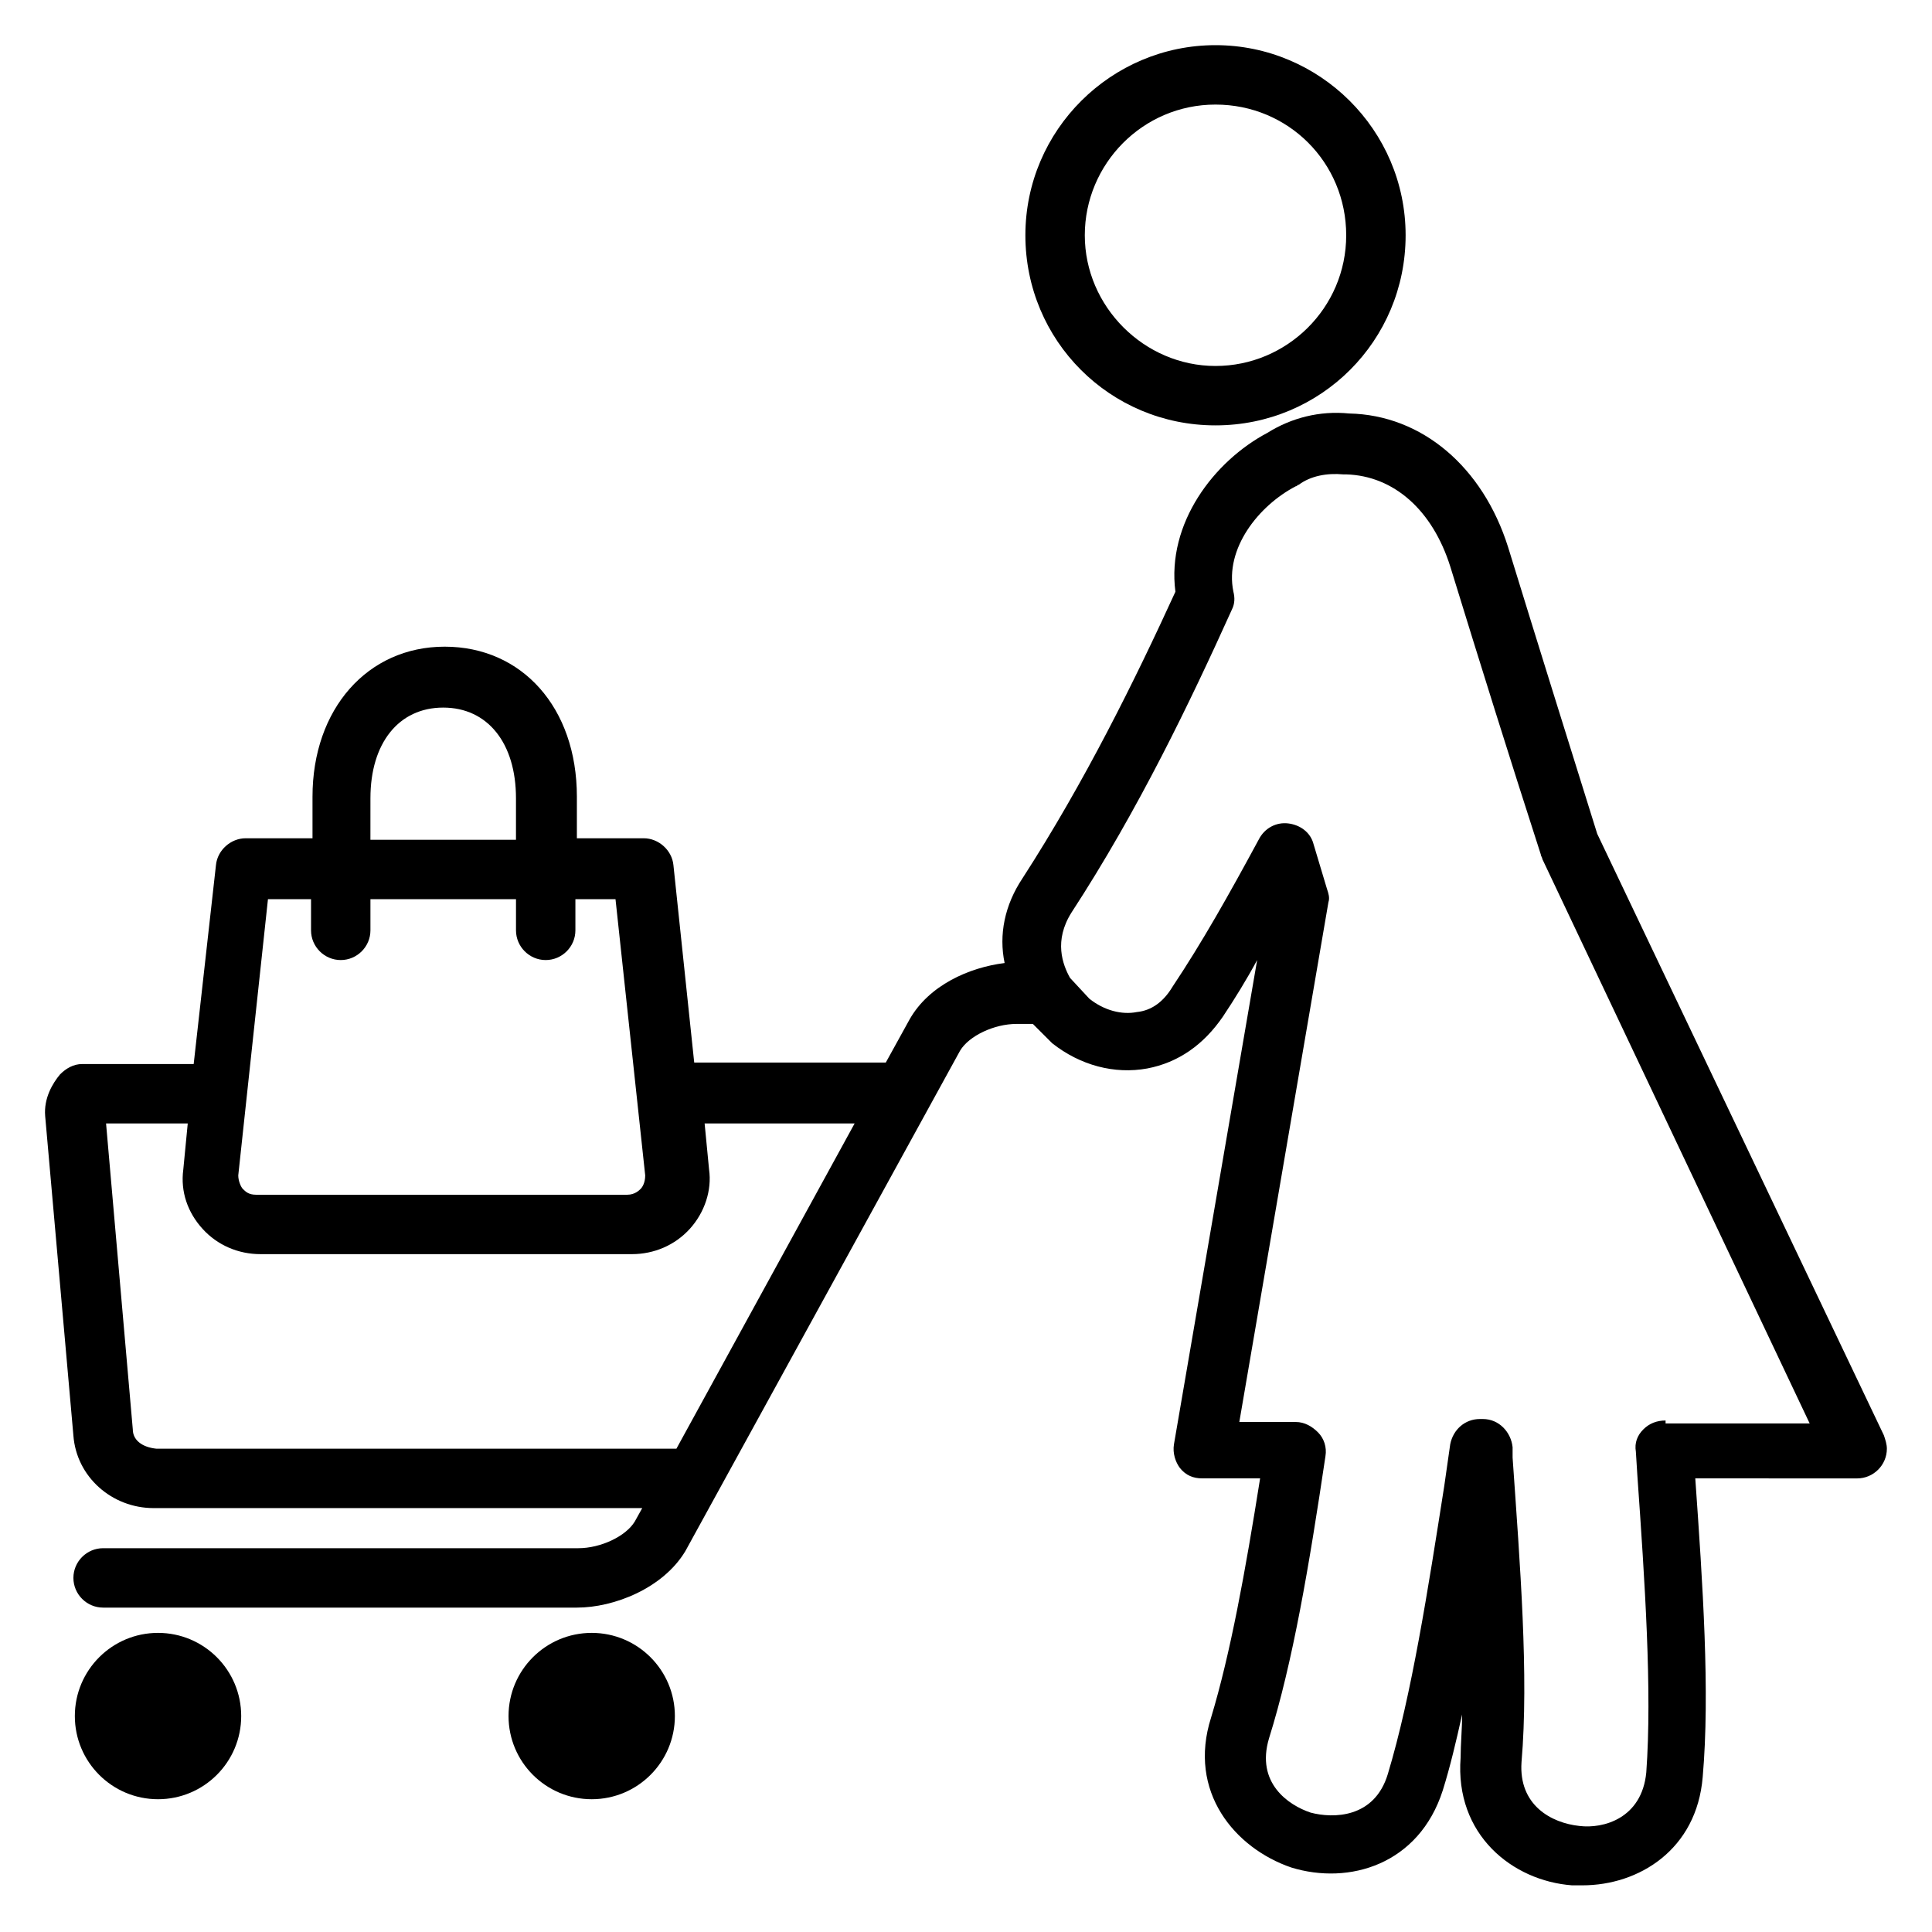
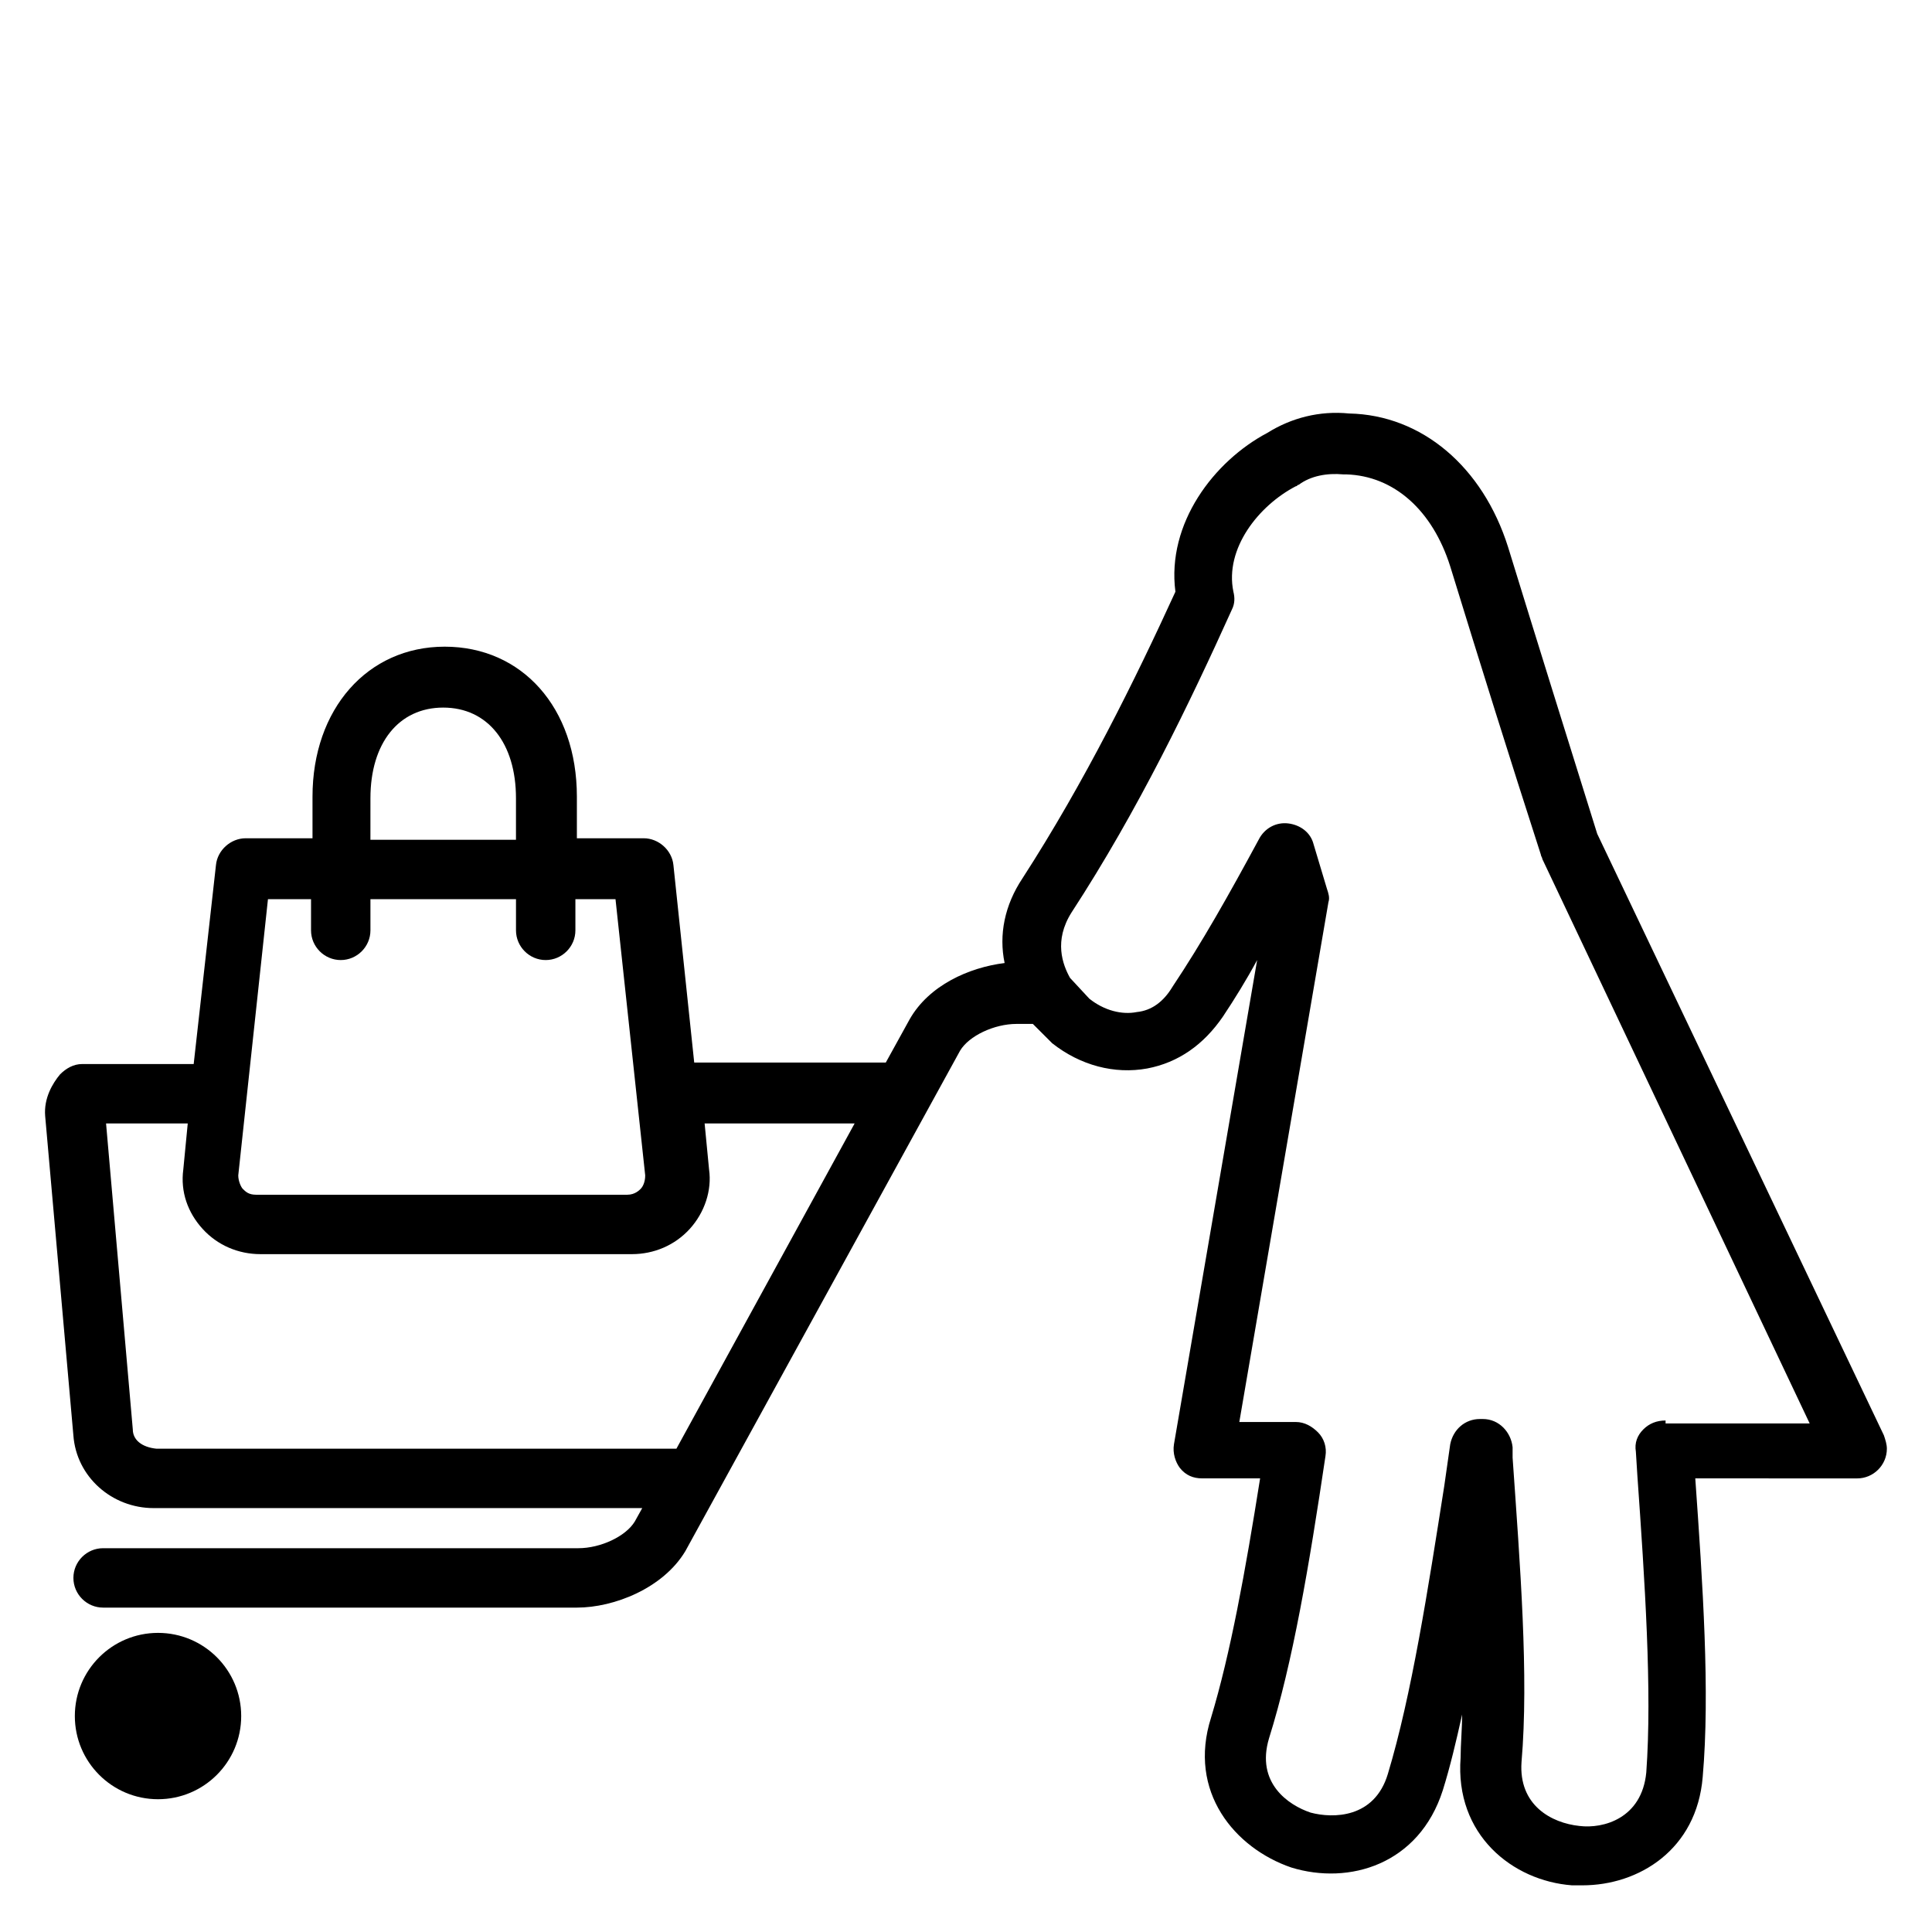
<svg xmlns="http://www.w3.org/2000/svg" fill="#000000" width="800px" height="800px" version="1.1" viewBox="144 144 512 512">
  <g>
-     <path d="m322.85 598.77c0 12.176-9.867 22.043-22.039 22.043-12.176 0-22.043-9.867-22.043-22.043 0-12.172 9.867-22.039 22.043-22.039 12.172 0 22.039 9.867 22.039 22.039" />
    <path d="m207.92 598.77c0 12.176-9.867 22.043-22.043 22.043-12.172 0-22.043-9.867-22.043-22.043 0-12.172 9.871-22.039 22.043-22.039 12.176 0 22.043 9.867 22.043 22.039" />
-     <path d="m466.12 256.73c27.945 0 50.383-22.434 50.383-50.383-0.004-27.941-22.832-50.379-50.383-50.379-27.555 0-50.383 22.438-50.383 50.383 0 27.945 22.438 50.379 50.383 50.379zm0-85.016c19.285 0 34.637 15.352 34.637 34.637s-15.742 34.637-34.637 34.637-34.637-15.746-34.637-34.637c0-18.895 15.348-34.637 34.637-34.637z" />
    <path d="m567.28 364.97c-7.871-25.191-15.742-50.383-23.617-75.965-6.691-21.254-22.828-35.031-42.117-35.426-7.871-0.789-15.352 1.18-21.648 5.117-14.168 7.477-26.766 24.008-24.402 42.117-10.629 23.223-24.008 50.383-40.539 75.965-4.723 7.086-6.297 14.957-4.723 22.434-9.445 1.18-20.074 5.902-25.191 14.957l-6.297 11.414h-50.773l-5.512-52.348c-0.395-3.938-3.938-7.086-7.871-7.086h-17.711v-11.02c0-23.617-14.562-39.754-35.031-39.754s-35.031 16.531-35.031 39.754v11.02h-17.711c-3.938 0-7.477 3.148-7.871 7.086l-5.906 52.742h-29.52c-2.363 0-4.328 1.18-5.902 2.754-1.969 2.363-4.328 6.297-3.938 11.02l7.477 84.625c0.789 11.02 10.234 19.285 21.254 19.285h129.5l-1.969 3.543c-2.363 3.938-9.055 7.086-14.957 7.086h-125.95c-4.328 0-7.871 3.543-7.871 7.871s3.543 7.871 7.871 7.871h125.56c9.84 0 22.828-5.117 28.734-14.957l72.816-132.64c2.363-3.938 9.055-7.086 14.957-7.086h4.328l4.328 4.328c0.395 0.395 0.789 0.789 0.789 0.789 7.477 5.902 16.531 8.266 25.191 6.691 8.266-1.574 14.957-6.297 20.074-13.777 3.148-4.723 6.297-9.84 9.055-14.957l-22.043 128.31c-0.395 2.363 0.395 4.723 1.574 6.297 1.574 1.969 3.543 2.754 5.902 2.754h15.352c-3.938 24.797-7.871 46.445-12.988 63.371-6.297 19.68 6.297 34.637 21.254 39.754 15.352 4.723 33.852-0.789 40.148-20.469 1.969-6.297 3.543-12.988 5.117-20.074 0 3.938-0.395 7.871-0.395 11.414-1.574 20.469 13.777 32.668 29.52 33.852h2.754c14.957 0 30.309-9.445 31.883-28.734 1.969-22.434 0-51.168-1.969-79.113l42.902 0.008c4.328 0 7.871-3.543 7.871-7.871 0-1.18-0.395-2.363-0.789-3.543zm-325.11-9.445c0-14.562 7.477-24.008 19.285-24.008 11.809 0 19.285 9.445 19.285 24.008v11.02h-38.574zm-15.742 26.762v8.266c0 4.328 3.543 7.871 7.871 7.871s7.871-3.543 7.871-7.871v-8.266h38.574v8.266c0 4.328 3.543 7.871 7.871 7.871s7.871-3.543 7.871-7.871v-8.266h10.629l7.871 73.211c0 1.969-0.789 3.148-1.18 3.543-0.395 0.395-1.574 1.574-3.543 1.574h-98.398c-1.969 0-2.754-0.789-3.543-1.574-0.395-0.395-1.18-1.969-1.18-3.543l7.871-73.211zm-47.234 140.52-7.086-81.082h21.648l-1.18 12.203c-0.789 5.902 1.18 11.414 5.117 15.742 3.938 4.328 9.445 6.691 15.352 6.691h98.398c5.902 0 11.414-2.363 15.352-6.691 3.938-4.328 5.902-10.234 5.117-15.742l-1.18-12.203h39.754l-47.23 86.199h-137.76c-3.938-0.395-6.301-2.359-6.301-5.117zm406.2-2.359c-2.363 0-4.328 0.789-5.902 2.363-1.574 1.574-2.363 3.543-1.969 5.902l0.395 6.297c1.969 27.945 3.938 57.07 2.363 78.719-1.18 12.203-11.414 14.957-17.711 14.168-7.477-0.789-16.137-5.512-15.352-16.926 1.969-22.828-0.395-52.348-2.363-80.688v-2.754c-0.395-3.938-3.543-7.477-7.871-7.477h-0.789c-3.938 0-7.086 2.754-7.871 6.691l-1.574 11.02c-4.328 27.551-8.66 55.496-14.957 76.359-3.543 11.809-14.562 11.809-20.469 10.234-5.902-1.969-14.562-7.871-11.02-19.68 6.297-20.074 10.629-45.656 14.957-74.785 0.395-2.363-0.395-4.723-1.969-6.297-1.574-1.574-3.543-2.754-5.902-2.754h-14.957l23.617-137.76c0.395-1.18 0-2.363-0.395-3.543l-3.543-11.809c-0.789-3.148-3.543-5.117-6.691-5.512-3.148-0.395-6.297 1.18-7.871 4.328-7.871 14.562-14.957 27.16-22.828 38.965-2.363 3.938-5.512 6.297-9.445 6.691-3.938 0.789-8.66-0.395-12.594-3.543l-5.117-5.512c-1.969-3.543-4.328-9.84 0.395-17.32 17.711-27.16 31.488-55.891 42.508-80.293 0.789-1.574 0.789-3.148 0.395-4.723-2.363-11.414 6.691-22.828 16.531-27.945 0.395 0 0.395-0.395 0.789-0.395 3.148-2.363 7.477-3.148 11.809-2.754h0.789c12.594 0.395 22.828 9.445 27.551 24.402 7.871 25.586 15.742 50.773 24.008 76.359 0 0.395 0.395 0.789 0.395 1.18l70.848 149.57-38.188 0.004z" />
  </g>
</svg>